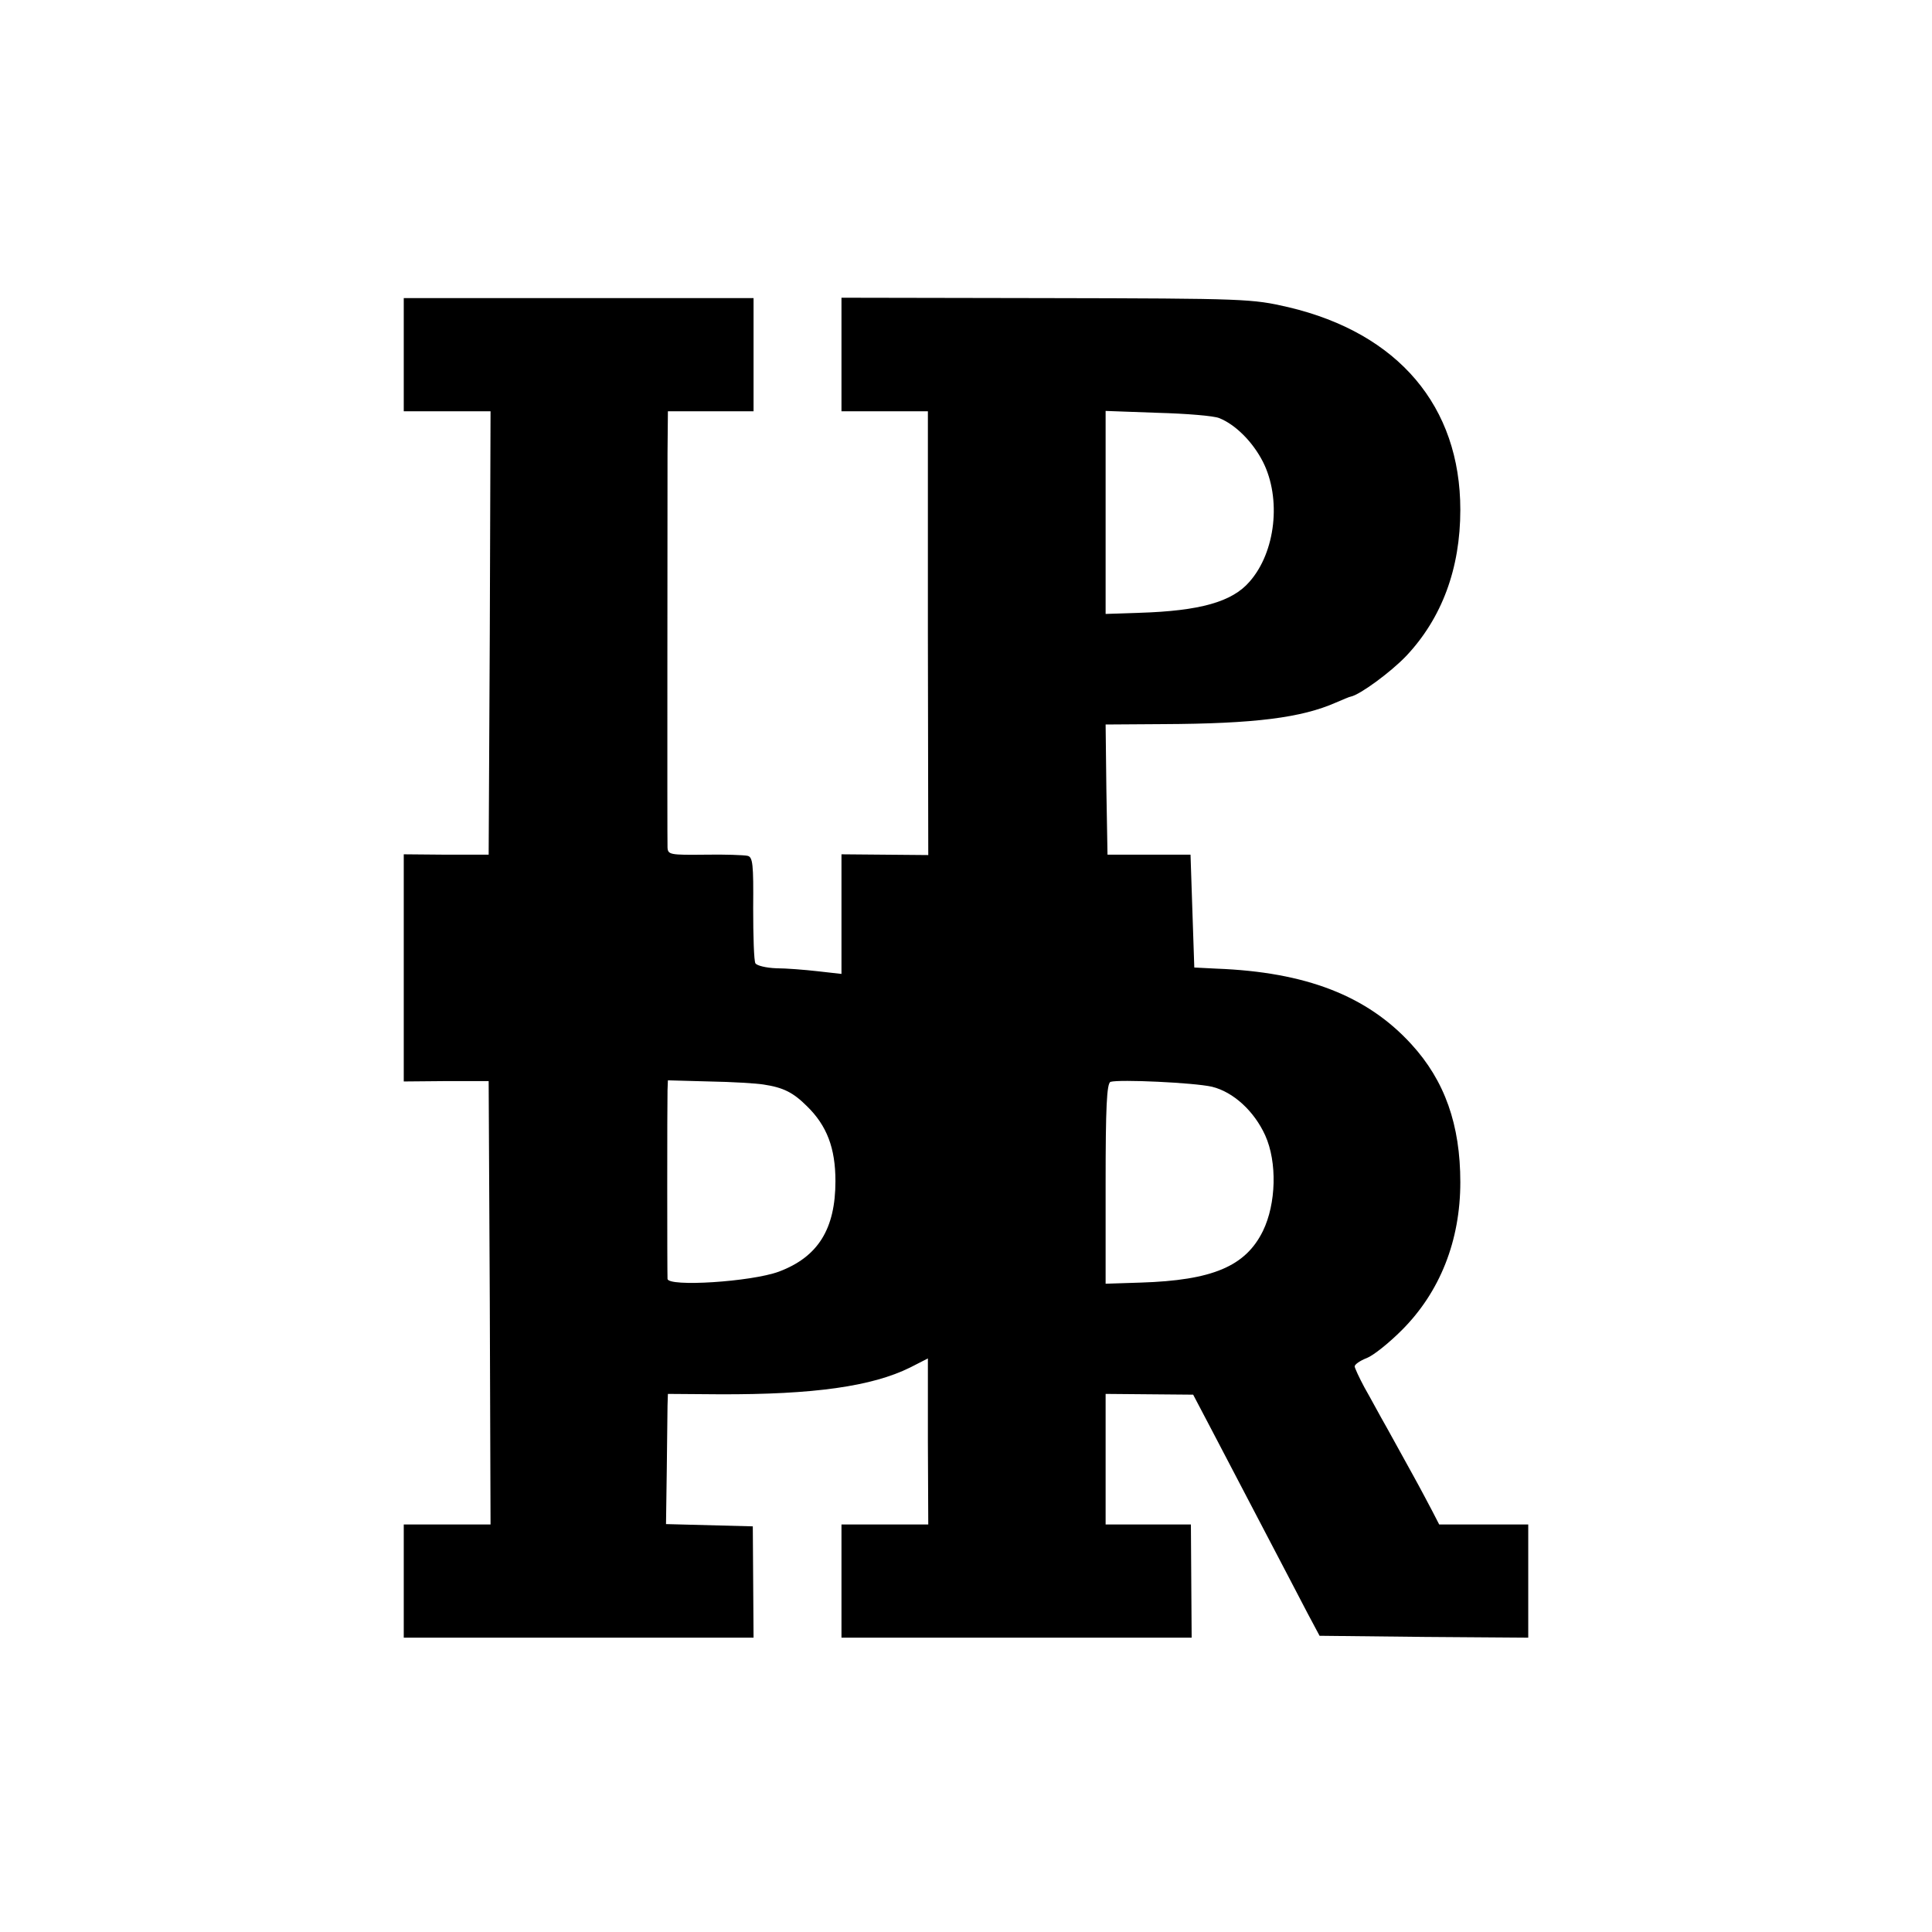
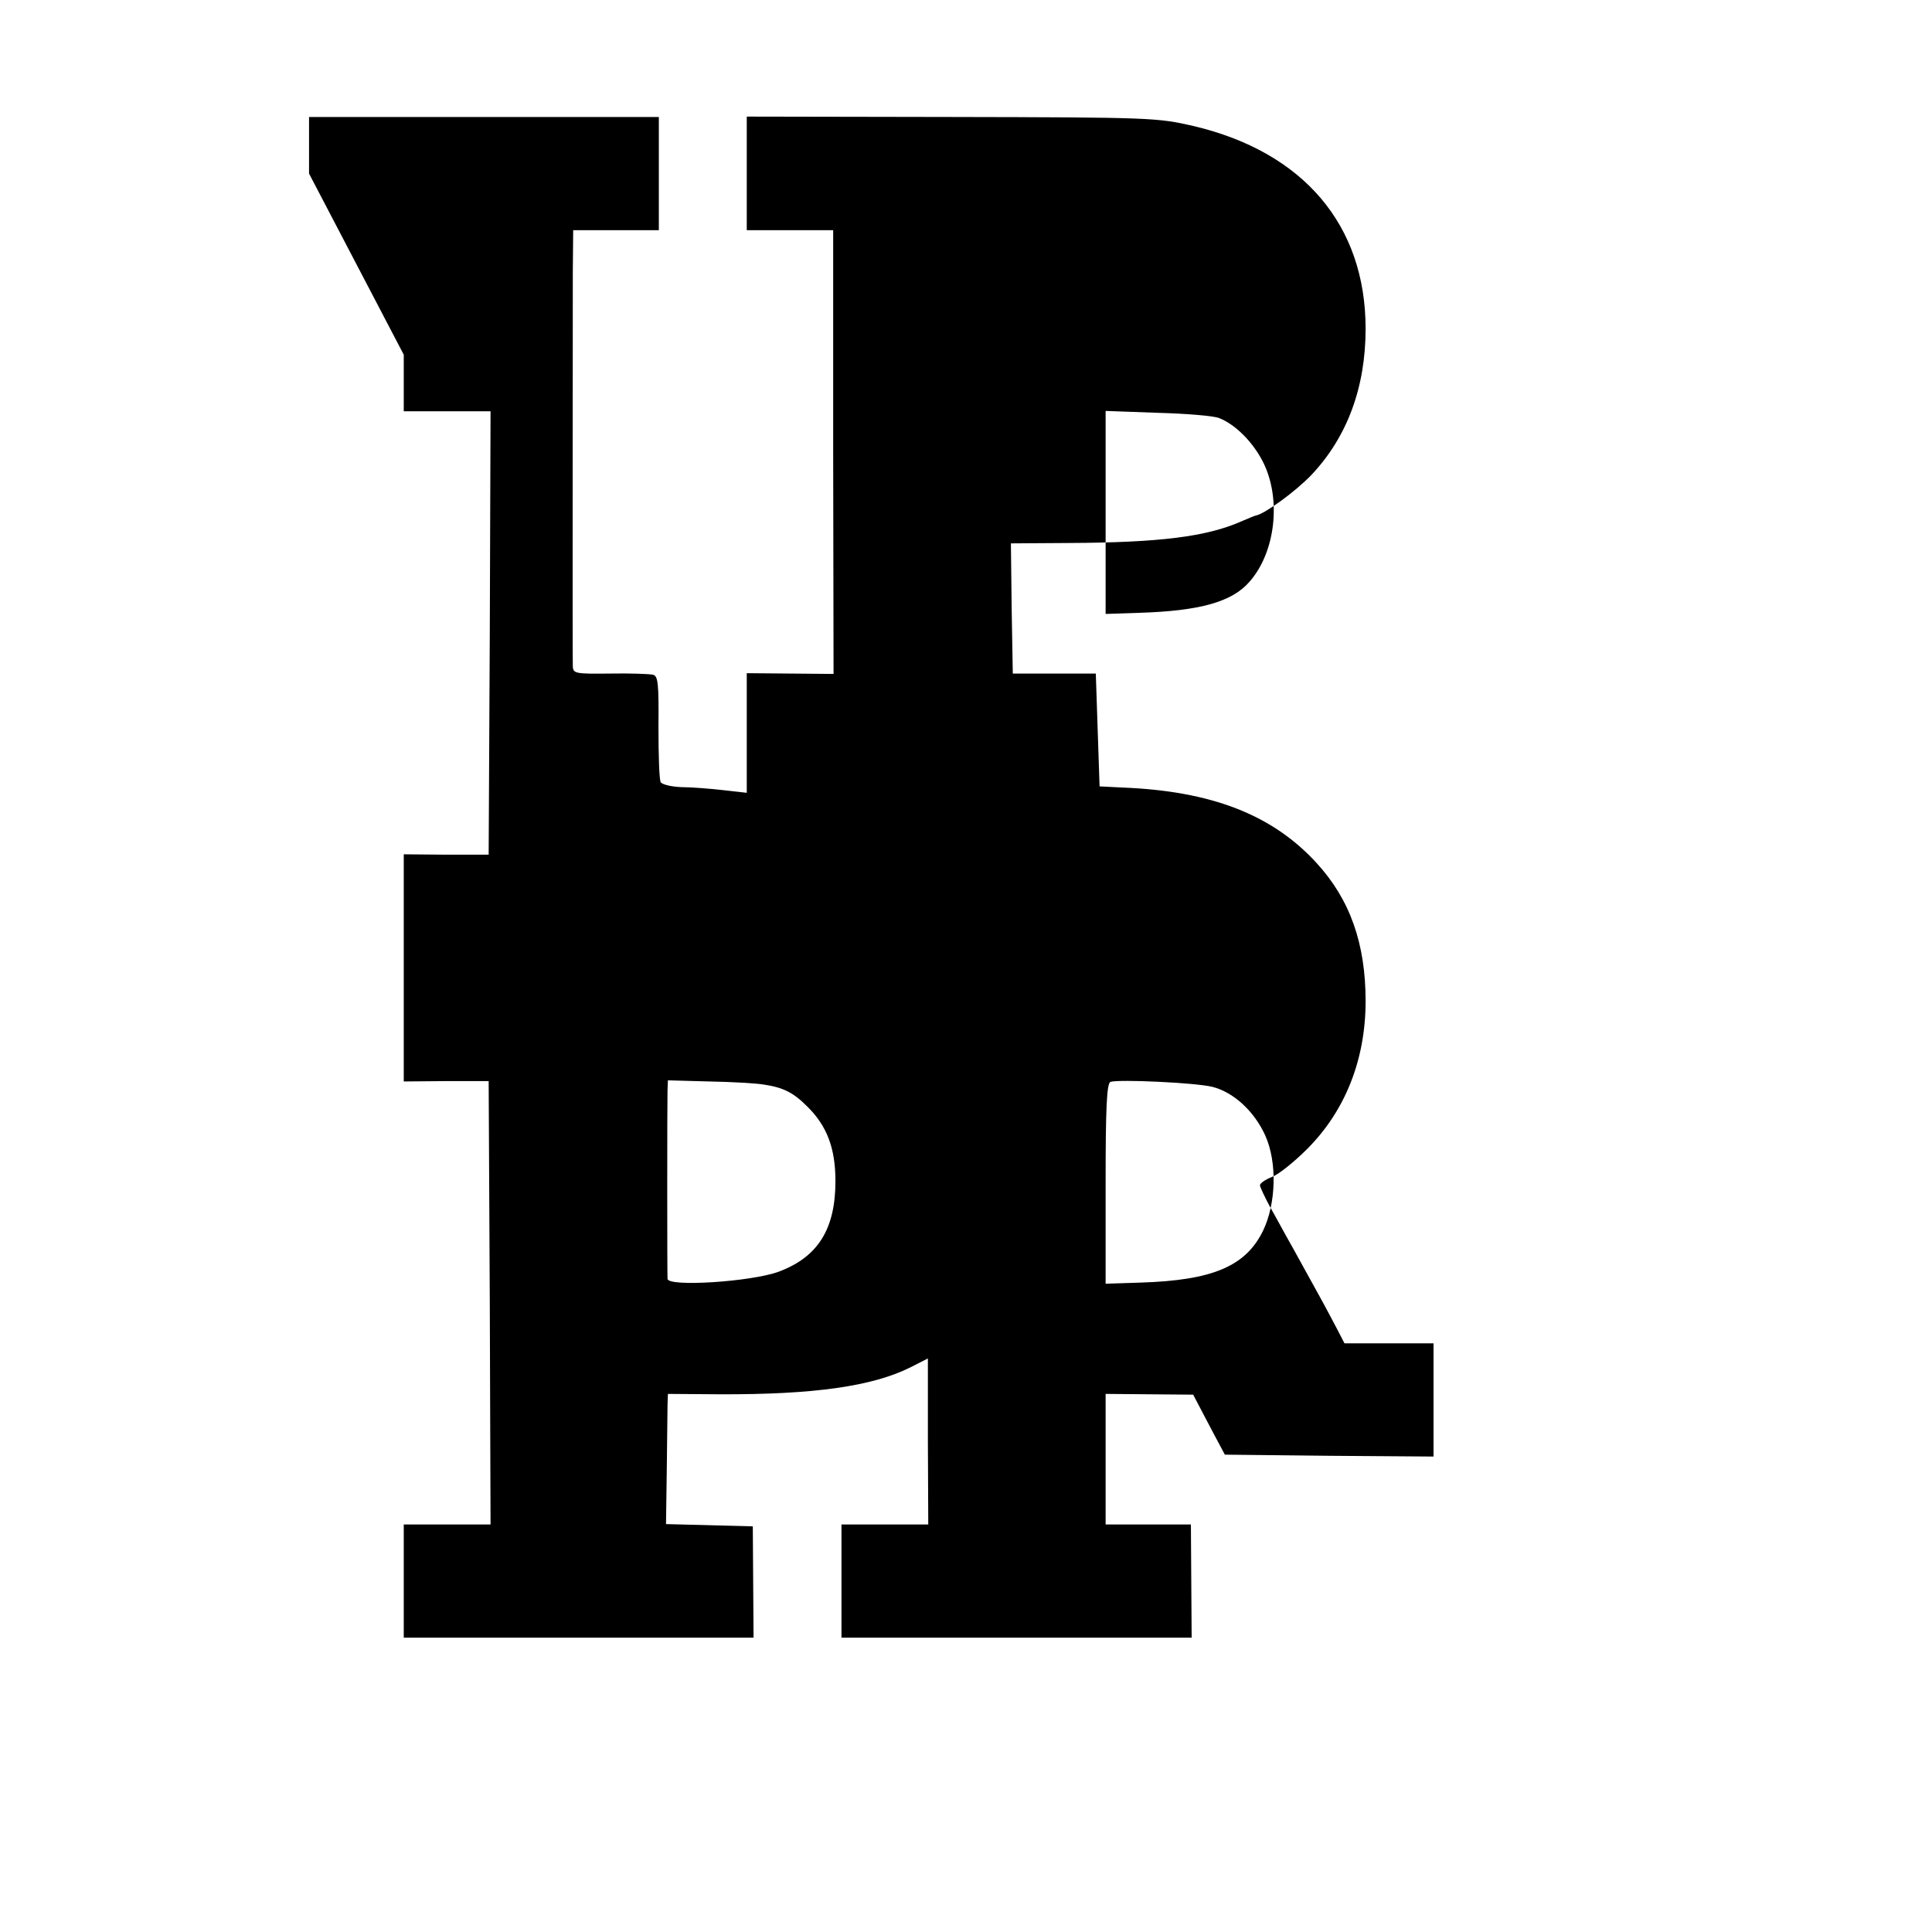
<svg xmlns="http://www.w3.org/2000/svg" version="1.0" width="512pt" height="512pt" viewBox="0 0 512 512" preserveAspectRatio="xMidYMid meet">
  <g transform="translate(0,512) scale(0.1,-0.1)" fill="#000000" stroke="none">
-     <path d="M1070 4180 l0 -150 115 0 115 0 -2 -587 -3 -588 -112 0 -113 1 0 -301 0 -301 113 1 112 0 3 -587 2 -588 -115 0 -115 0 0 -150 0 -150 464 0 463 0 -1 148 -1 147 -115 3 -115 3 2 142 c1 78 2 156 2 172 l1 31 136 -1 c251 -1 405 21 506 71 l47 24 0 -220 1 -220 -115 0 -115 0 0 -150 0 -150 464 0 464 0 -1 150 -1 150 -113 0 -113 0 0 173 0 173 116 -1 116 -1 52 -99 c29 -55 90 -172 136 -260 46 -88 98 -187 115 -220 l32 -60 277 -3 276 -2 0 150 0 150 -118 0 -118 0 -17 33 c-9 17 -32 61 -52 97 -20 36 -51 92 -69 125 -19 33 -45 82 -60 108 -14 26 -26 52 -26 56 0 5 14 15 32 22 18 7 59 40 93 74 101 101 155 237 155 392 0 152 -41 269 -130 366 -117 128 -279 191 -516 200 l-59 3 -5 149 -5 150 -110 0 -110 0 -3 173 -2 172 152 1 c244 1 367 17 458 57 19 8 37 16 40 16 24 5 105 64 147 108 94 100 143 231 143 387 0 274 -164 468 -456 537 -96 22 -110 23 -641 24 l-543 1 0 -151 0 -150 115 0 114 0 0 -588 1 -588 -115 1 -115 1 0 -158 0 -159 -62 7 c-35 4 -85 8 -111 8 -27 1 -51 7 -55 13 -4 6 -6 72 -6 146 1 117 -1 136 -15 139 -9 2 -60 4 -113 3 -92 -1 -98 0 -99 19 -1 26 0 892 0 1044 l1 112 113 0 114 0 0 150 0 150 -464 0 -463 0 0 -150z m2161 -168 c43 -17 89 -63 116 -116 49 -97 34 -239 -36 -318 -46 -53 -131 -77 -291 -82 l-90 -3 0 269 0 269 138 -5 c75 -2 149 -8 163 -14z m-1208 -1766 c53 -8 79 -21 116 -58 52 -51 75 -110 75 -198 0 -127 -46 -201 -150 -240 -73 -27 -294 -41 -295 -19 -1 19 -1 468 0 500 l1 26 110 -3 c60 -1 124 -5 143 -8z m1189 -6 c57 -14 112 -65 141 -129 32 -71 29 -181 -6 -253 -46 -94 -134 -131 -324 -137 l-93 -3 0 265 c0 203 3 266 13 270 23 7 221 -2 269 -13z" />
+     <path d="M1070 4180 l0 -150 115 0 115 0 -2 -587 -3 -588 -112 0 -113 1 0 -301 0 -301 113 1 112 0 3 -587 2 -588 -115 0 -115 0 0 -150 0 -150 464 0 463 0 -1 148 -1 147 -115 3 -115 3 2 142 c1 78 2 156 2 172 l1 31 136 -1 c251 -1 405 21 506 71 l47 24 0 -220 1 -220 -115 0 -115 0 0 -150 0 -150 464 0 464 0 -1 150 -1 150 -113 0 -113 0 0 173 0 173 116 -1 116 -1 52 -99 l32 -60 277 -3 276 -2 0 150 0 150 -118 0 -118 0 -17 33 c-9 17 -32 61 -52 97 -20 36 -51 92 -69 125 -19 33 -45 82 -60 108 -14 26 -26 52 -26 56 0 5 14 15 32 22 18 7 59 40 93 74 101 101 155 237 155 392 0 152 -41 269 -130 366 -117 128 -279 191 -516 200 l-59 3 -5 149 -5 150 -110 0 -110 0 -3 173 -2 172 152 1 c244 1 367 17 458 57 19 8 37 16 40 16 24 5 105 64 147 108 94 100 143 231 143 387 0 274 -164 468 -456 537 -96 22 -110 23 -641 24 l-543 1 0 -151 0 -150 115 0 114 0 0 -588 1 -588 -115 1 -115 1 0 -158 0 -159 -62 7 c-35 4 -85 8 -111 8 -27 1 -51 7 -55 13 -4 6 -6 72 -6 146 1 117 -1 136 -15 139 -9 2 -60 4 -113 3 -92 -1 -98 0 -99 19 -1 26 0 892 0 1044 l1 112 113 0 114 0 0 150 0 150 -464 0 -463 0 0 -150z m2161 -168 c43 -17 89 -63 116 -116 49 -97 34 -239 -36 -318 -46 -53 -131 -77 -291 -82 l-90 -3 0 269 0 269 138 -5 c75 -2 149 -8 163 -14z m-1208 -1766 c53 -8 79 -21 116 -58 52 -51 75 -110 75 -198 0 -127 -46 -201 -150 -240 -73 -27 -294 -41 -295 -19 -1 19 -1 468 0 500 l1 26 110 -3 c60 -1 124 -5 143 -8z m1189 -6 c57 -14 112 -65 141 -129 32 -71 29 -181 -6 -253 -46 -94 -134 -131 -324 -137 l-93 -3 0 265 c0 203 3 266 13 270 23 7 221 -2 269 -13z" />
  </g>
</svg>